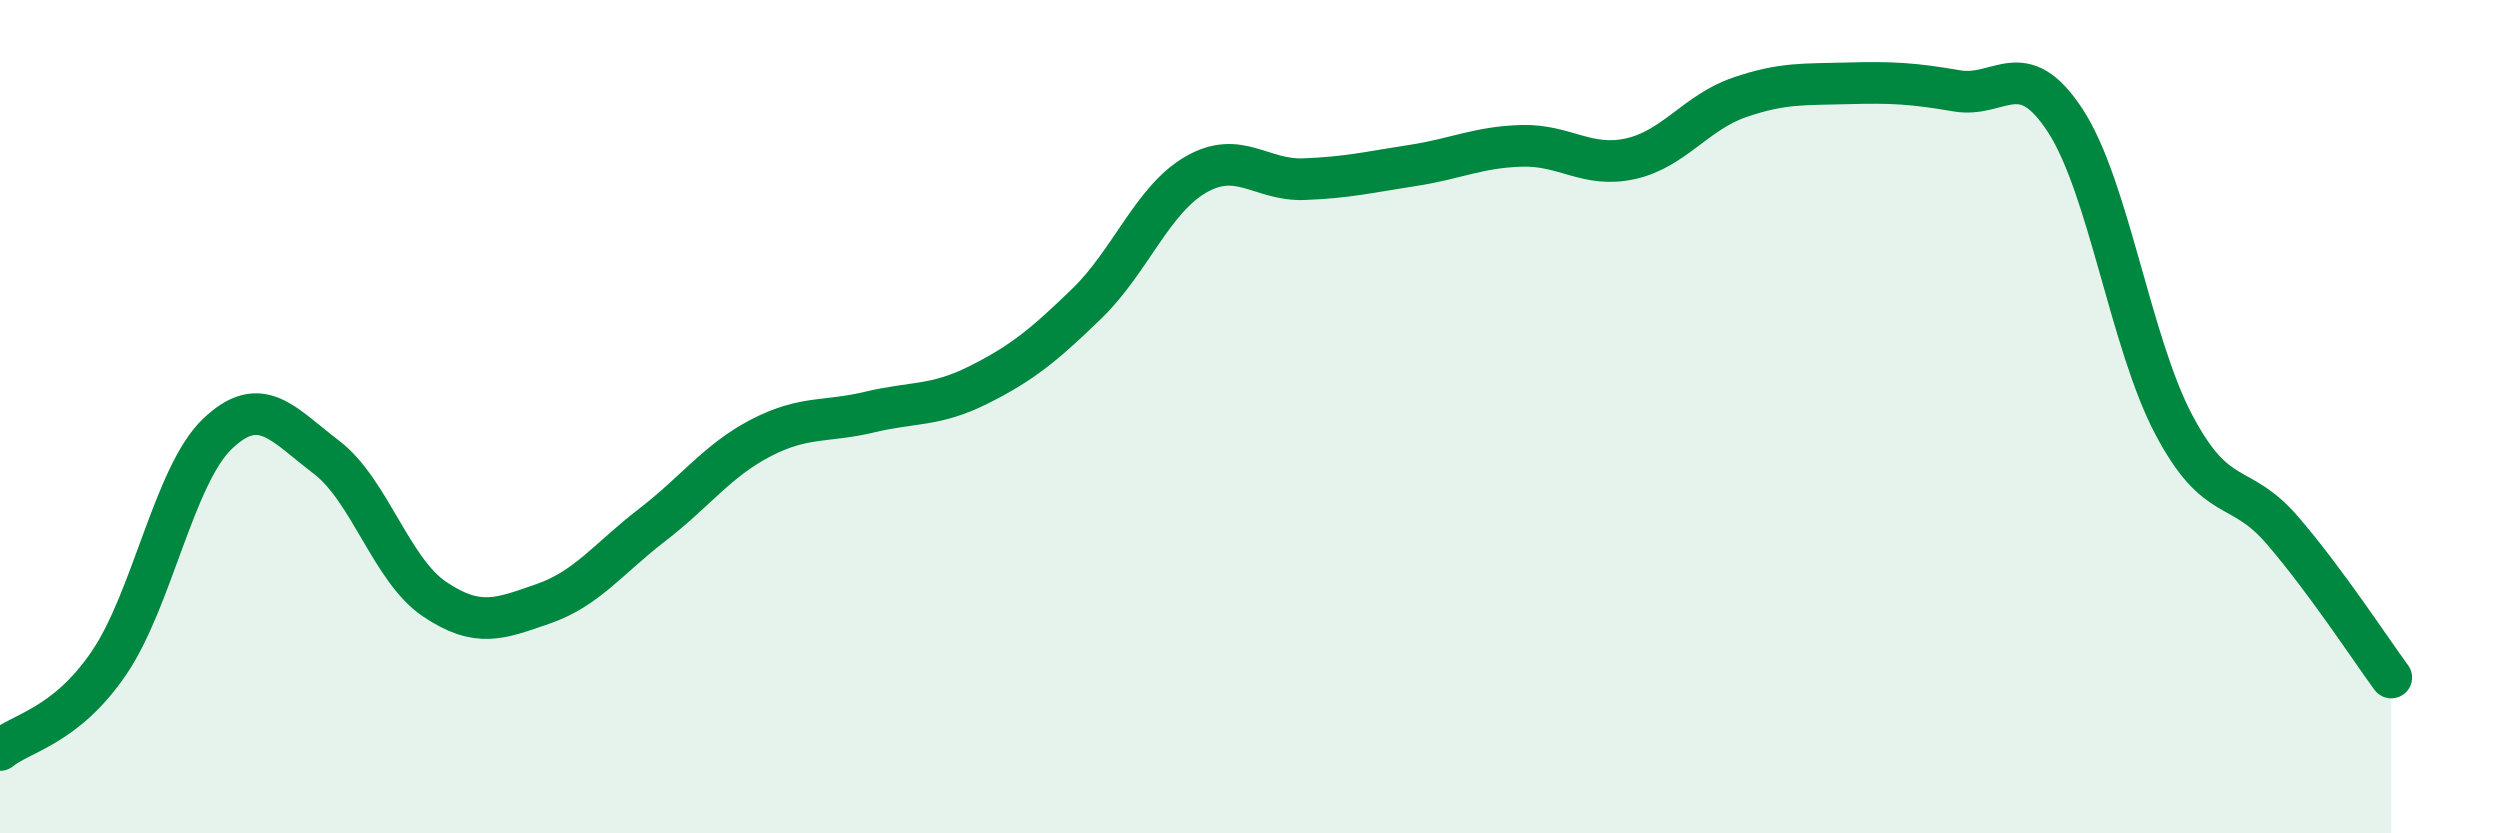
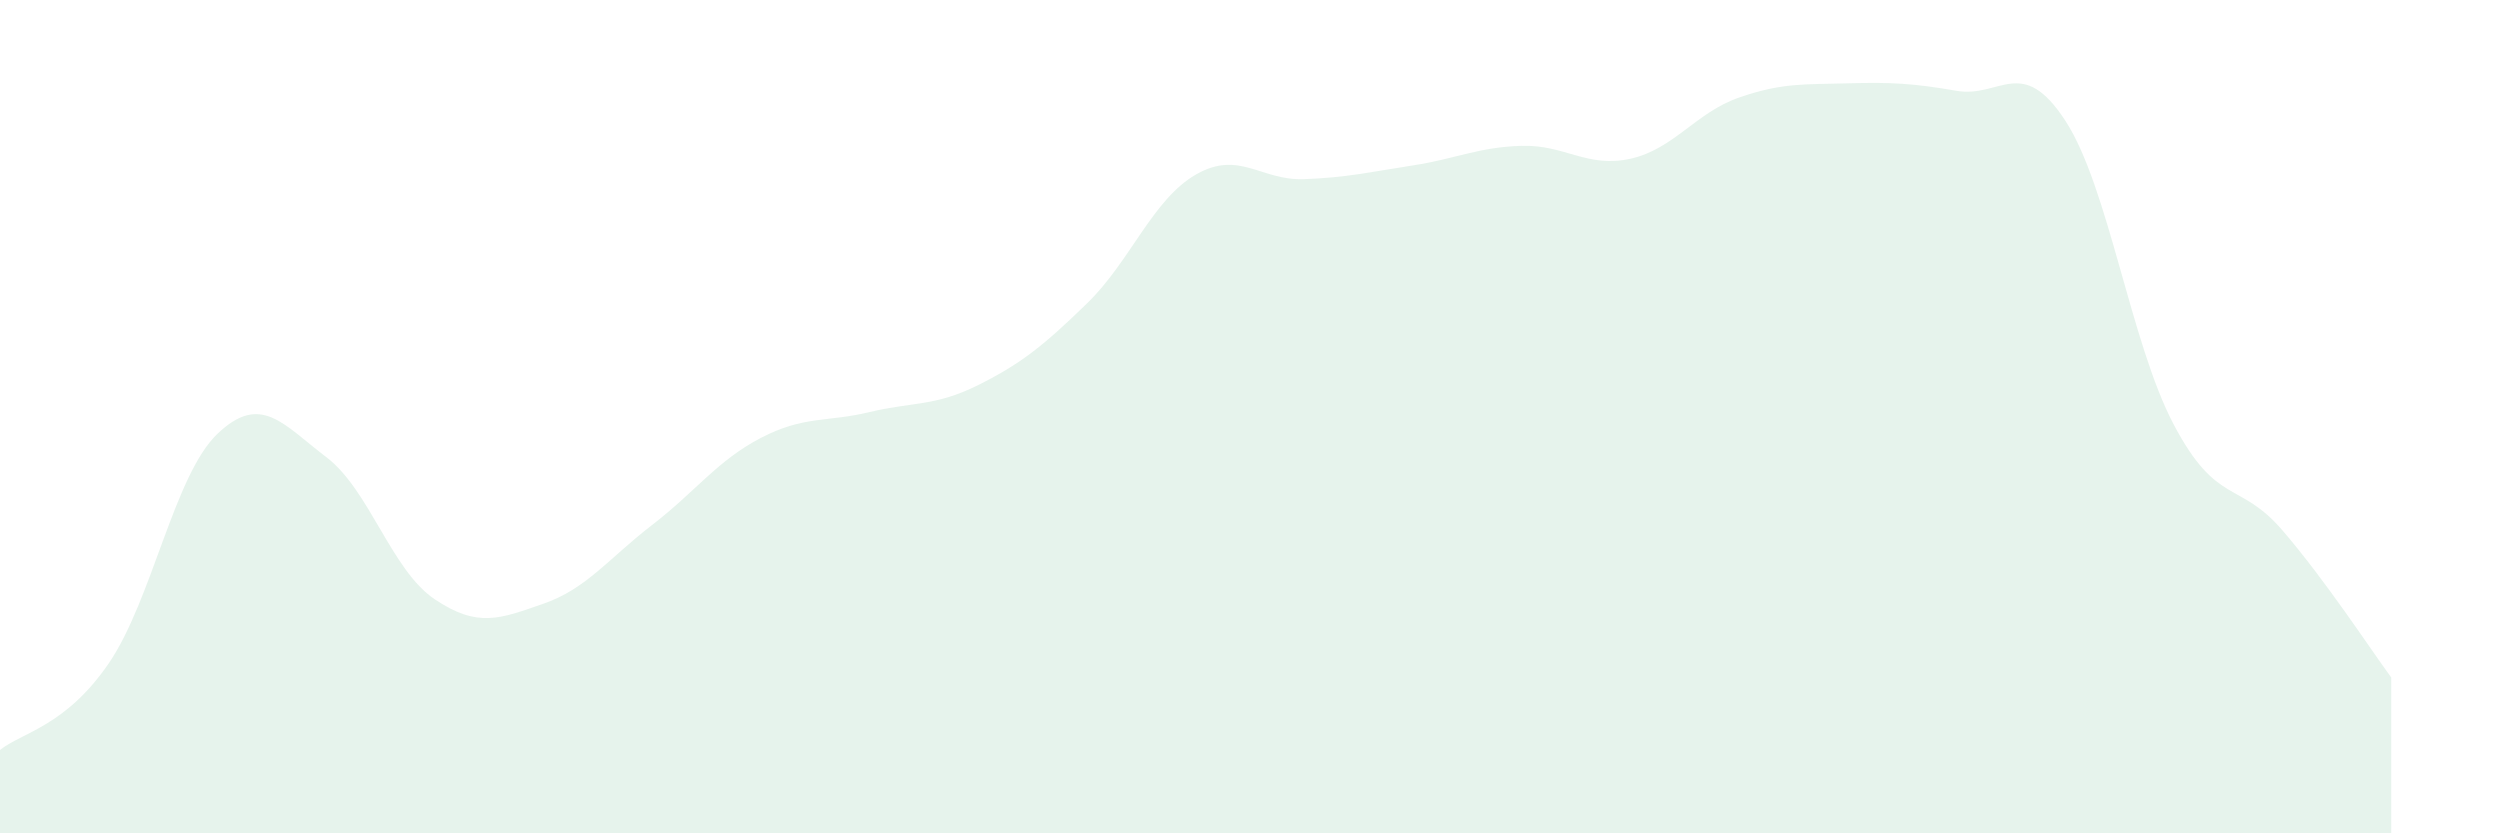
<svg xmlns="http://www.w3.org/2000/svg" width="60" height="20" viewBox="0 0 60 20">
  <path d="M 0,18 C 0.52,17.58 1.57,17.44 2.61,15.92 C 3.65,14.4 4.18,11.4 5.22,10.41 C 6.26,9.42 6.79,10.18 7.83,10.97 C 8.87,11.76 9.39,13.68 10.43,14.38 C 11.47,15.08 12,14.85 13.04,14.49 C 14.08,14.13 14.61,13.4 15.65,12.6 C 16.69,11.8 17.22,11.05 18.26,10.51 C 19.3,9.97 19.83,10.14 20.87,9.89 C 21.91,9.64 22.44,9.76 23.48,9.24 C 24.52,8.72 25.05,8.29 26.09,7.28 C 27.13,6.27 27.66,4.79 28.7,4.19 C 29.74,3.59 30.26,4.34 31.3,4.3 C 32.34,4.26 32.87,4.13 33.91,3.97 C 34.95,3.81 35.48,3.53 36.52,3.5 C 37.56,3.47 38.09,4.04 39.13,3.81 C 40.17,3.58 40.7,2.7 41.74,2.34 C 42.78,1.98 43.31,2.03 44.35,2 C 45.39,1.97 45.92,2 46.96,2.18 C 48,2.36 48.53,1.3 49.57,2.9 C 50.61,4.5 51.13,8.22 52.17,10.19 C 53.21,12.16 53.74,11.52 54.78,12.73 C 55.82,13.94 56.87,15.55 57.39,16.26L57.39 20L0 20Z" fill="#008740" opacity="0.1" stroke-linecap="round" stroke-linejoin="round" />
-   <path d="M 0,18 C 0.52,17.58 1.57,17.44 2.61,15.92 C 3.65,14.4 4.18,11.4 5.22,10.41 C 6.26,9.42 6.79,10.18 7.83,10.97 C 8.87,11.76 9.39,13.68 10.43,14.38 C 11.47,15.08 12,14.85 13.04,14.49 C 14.08,14.13 14.61,13.4 15.65,12.6 C 16.69,11.8 17.22,11.05 18.26,10.51 C 19.3,9.97 19.83,10.14 20.87,9.89 C 21.91,9.64 22.44,9.76 23.48,9.24 C 24.52,8.72 25.05,8.29 26.09,7.28 C 27.13,6.27 27.66,4.79 28.7,4.19 C 29.74,3.59 30.26,4.34 31.3,4.3 C 32.34,4.26 32.87,4.13 33.91,3.97 C 34.95,3.81 35.48,3.53 36.52,3.5 C 37.56,3.47 38.09,4.04 39.13,3.81 C 40.17,3.58 40.7,2.7 41.74,2.34 C 42.78,1.98 43.31,2.03 44.35,2 C 45.39,1.97 45.92,2 46.96,2.18 C 48,2.36 48.53,1.3 49.57,2.9 C 50.61,4.5 51.13,8.22 52.17,10.19 C 53.21,12.16 53.74,11.52 54.78,12.73 C 55.82,13.94 56.87,15.55 57.39,16.26" stroke="#008740" stroke-width="1" fill="none" stroke-linecap="round" stroke-linejoin="round" />
</svg>